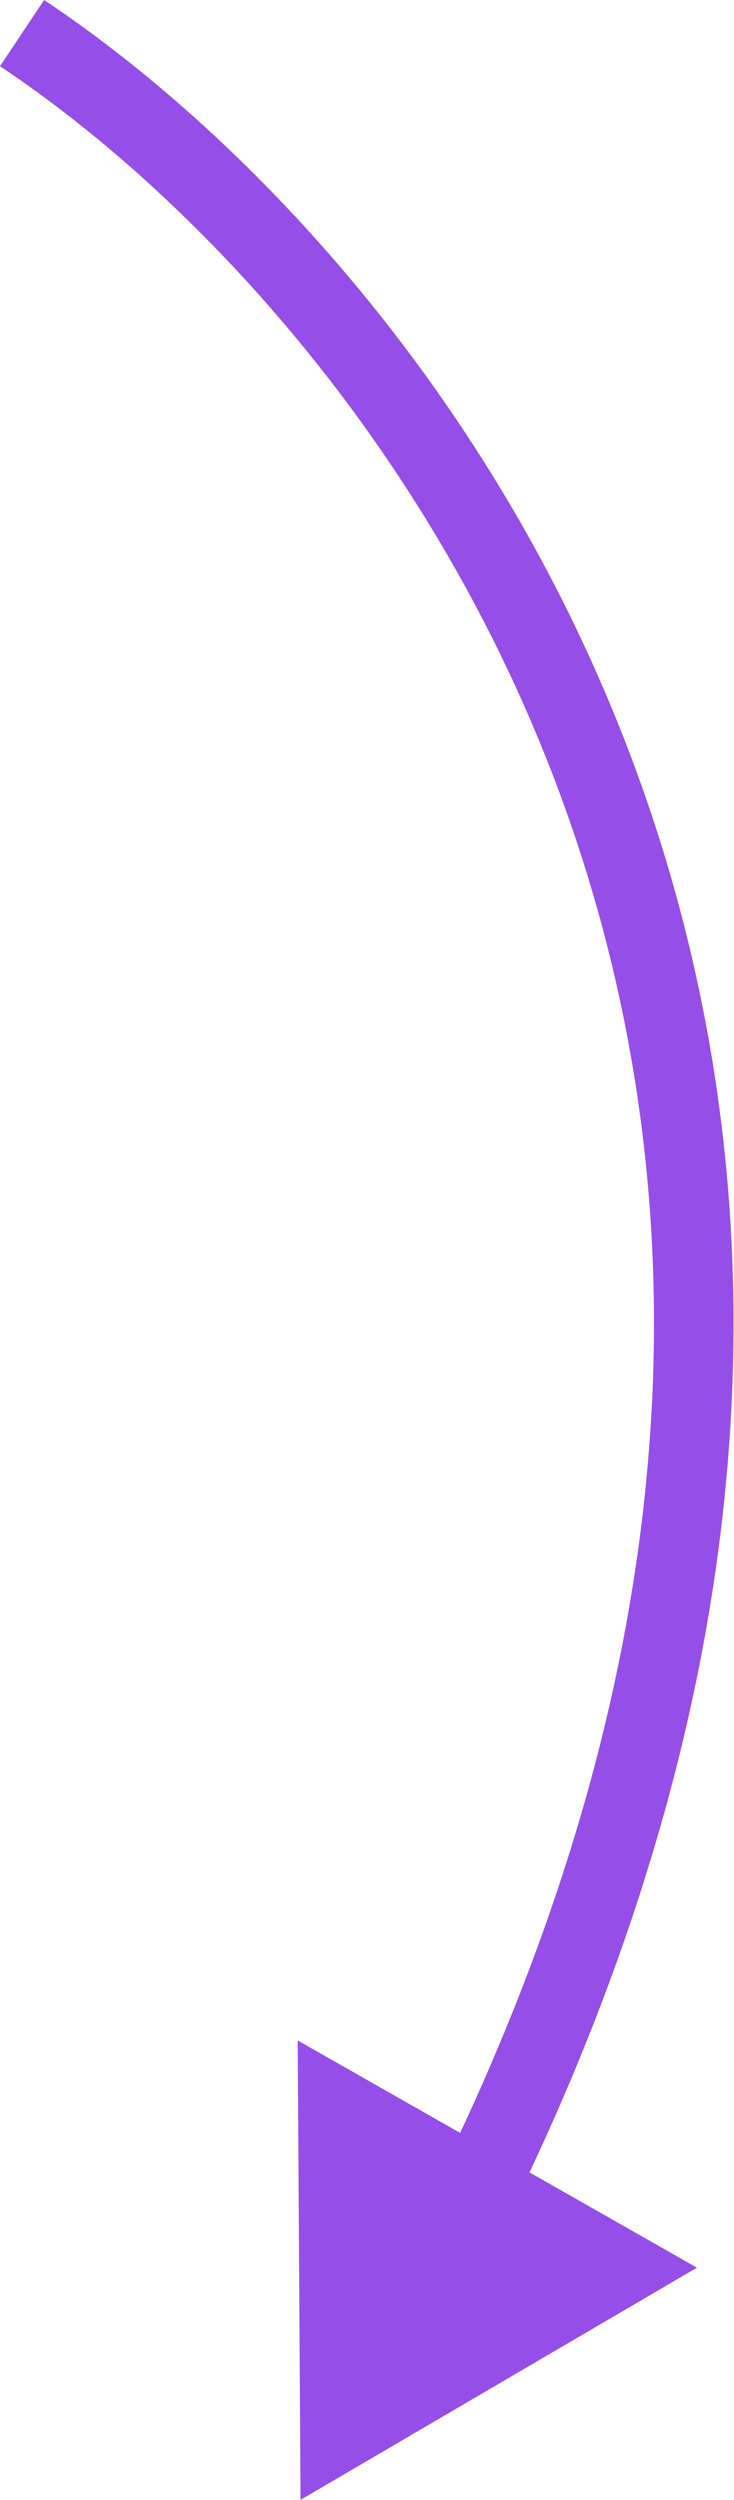
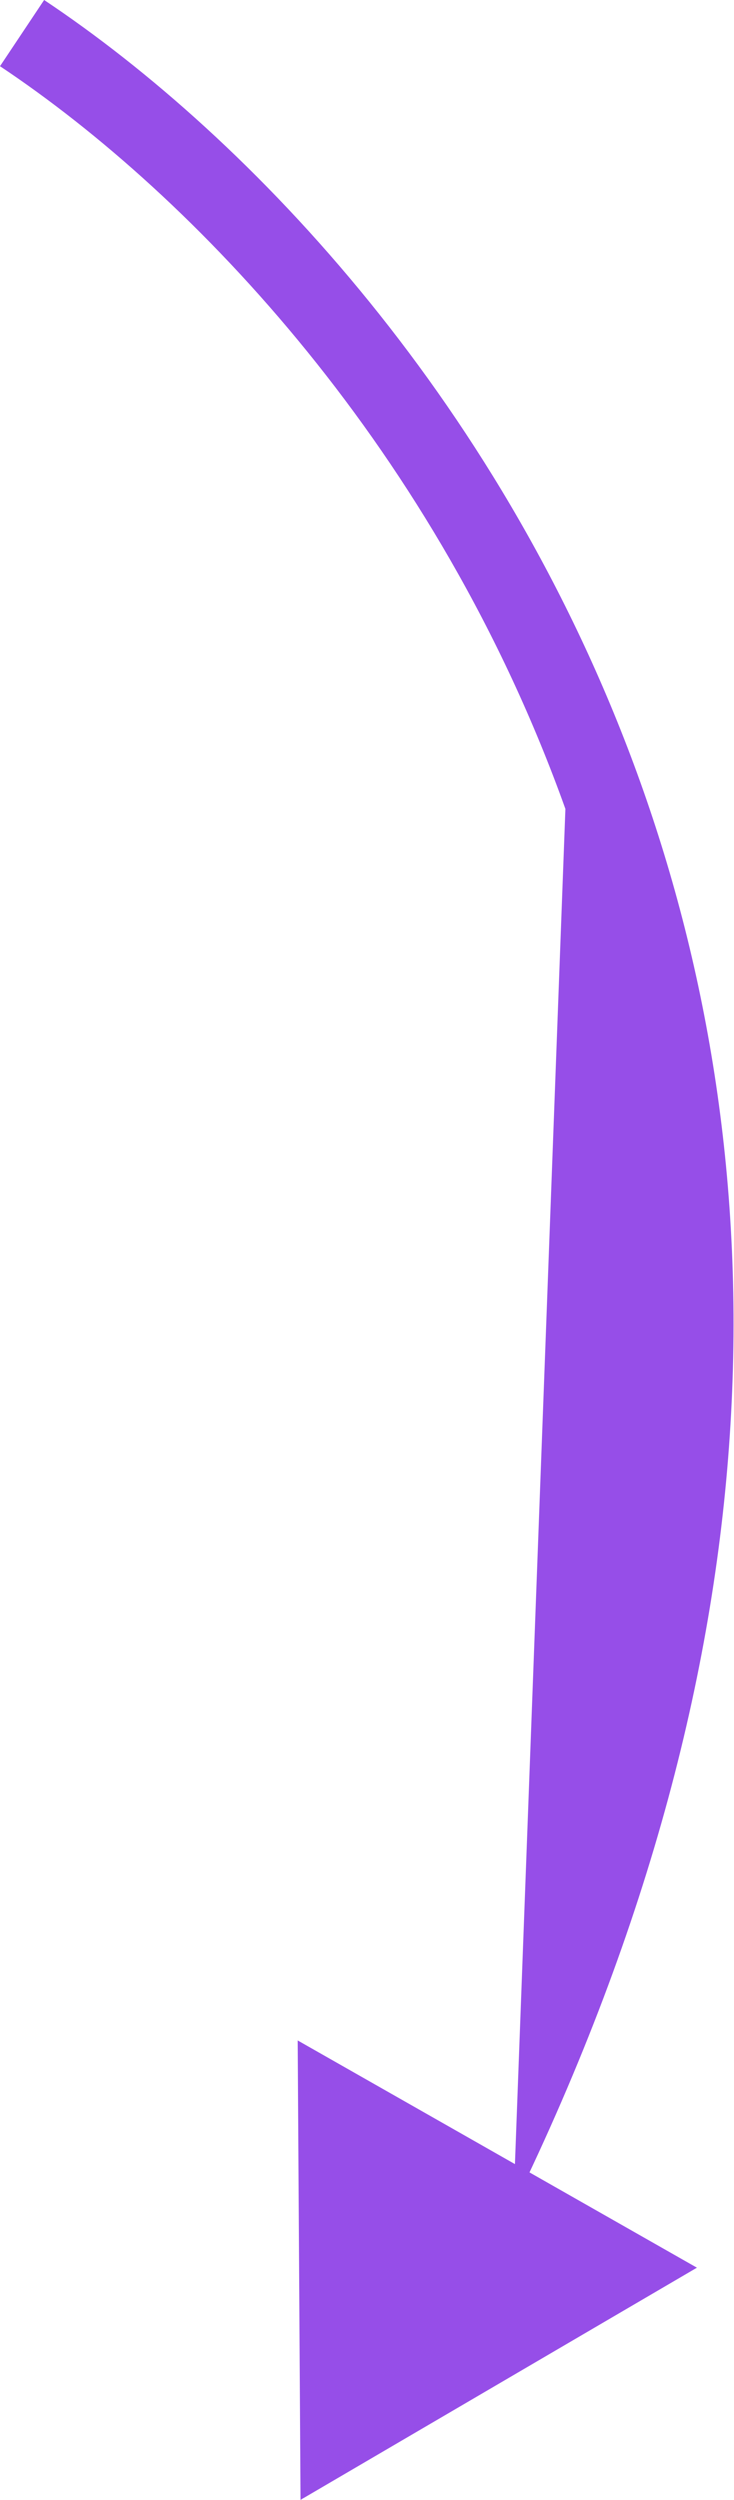
<svg xmlns="http://www.w3.org/2000/svg" width="74" height="252" viewBox="0 0 74 252" fill="none">
-   <path d="M30.299 252L70.262 228.596L30.012 205.689L30.299 252ZM-5.09189e-05 6.674C19.584 19.73 44.088 45.459 57.002 81.543C69.865 117.487 71.323 163.952 44.547 218.873L51.757 222.388C79.455 165.576 78.165 116.871 64.554 78.84C50.994 40.95 25.297 13.898 4.449 2.39056e-07L-5.09189e-05 6.674Z" fill="#964EE8" />
+   <path d="M30.299 252L70.262 228.596L30.012 205.689L30.299 252ZM-5.09189e-05 6.674C19.584 19.73 44.088 45.459 57.002 81.543L51.757 222.388C79.455 165.576 78.165 116.871 64.554 78.84C50.994 40.95 25.297 13.898 4.449 2.39056e-07L-5.09189e-05 6.674Z" fill="#964EE8" />
</svg>